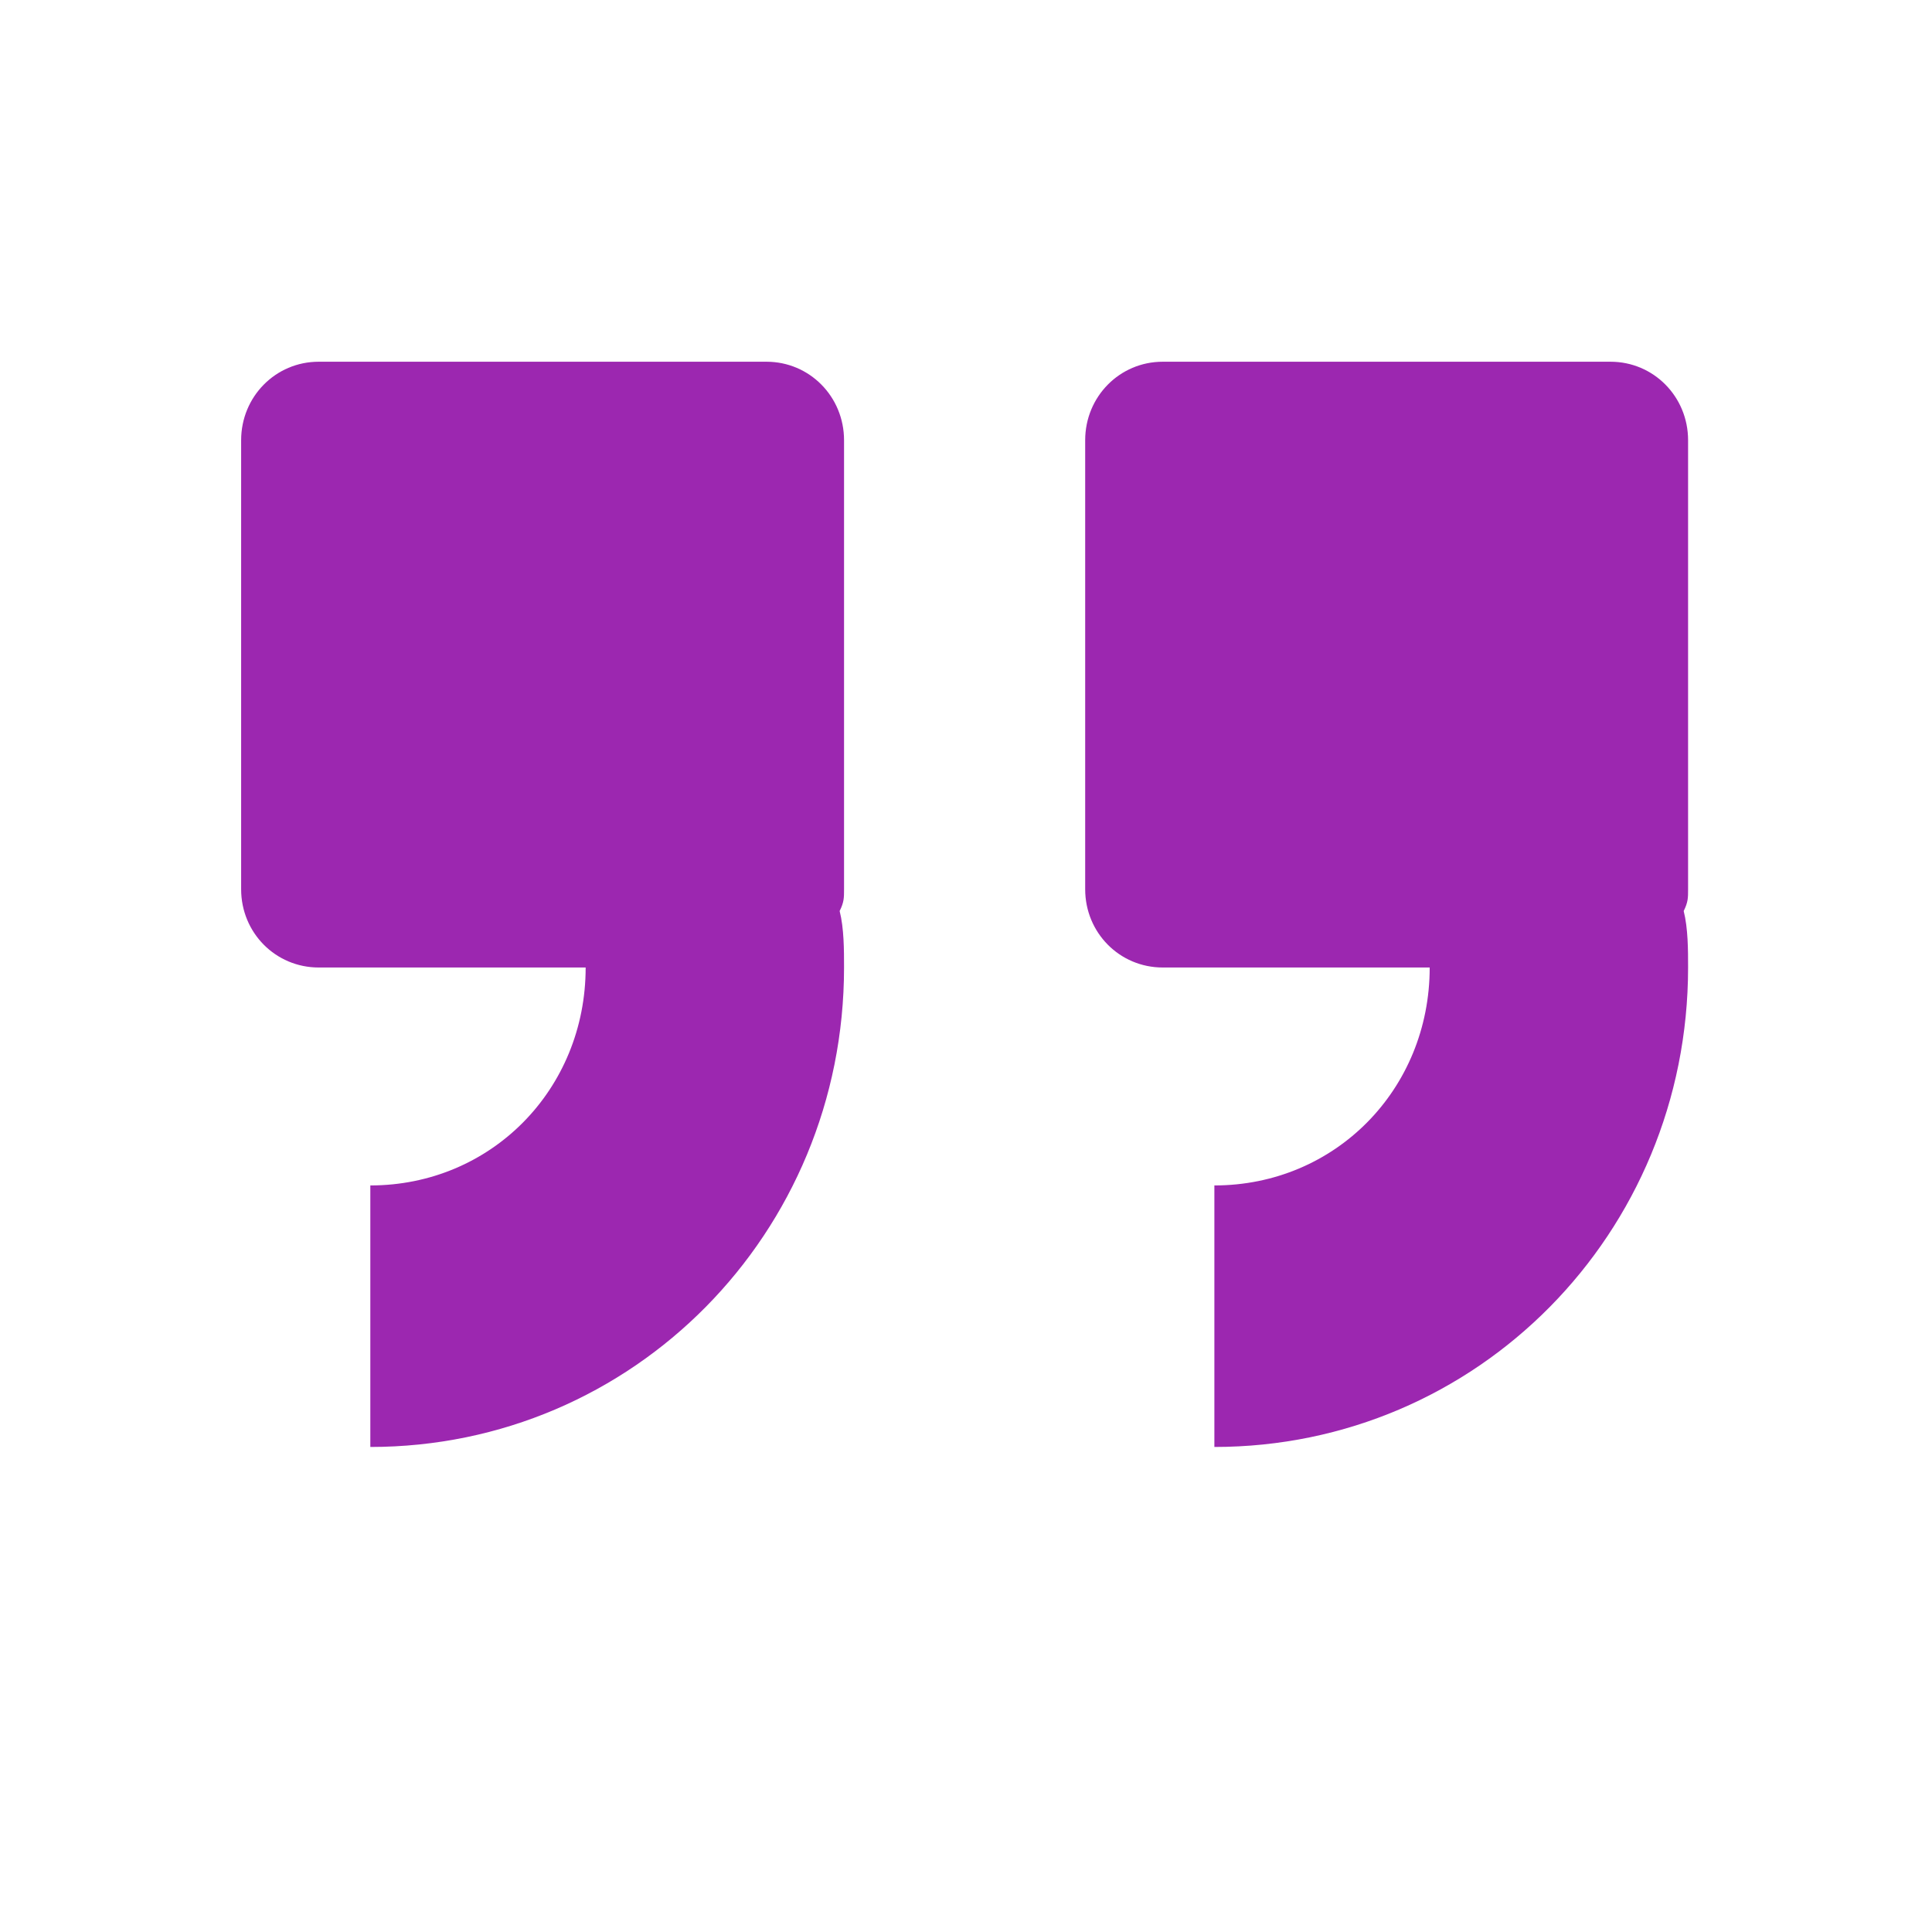
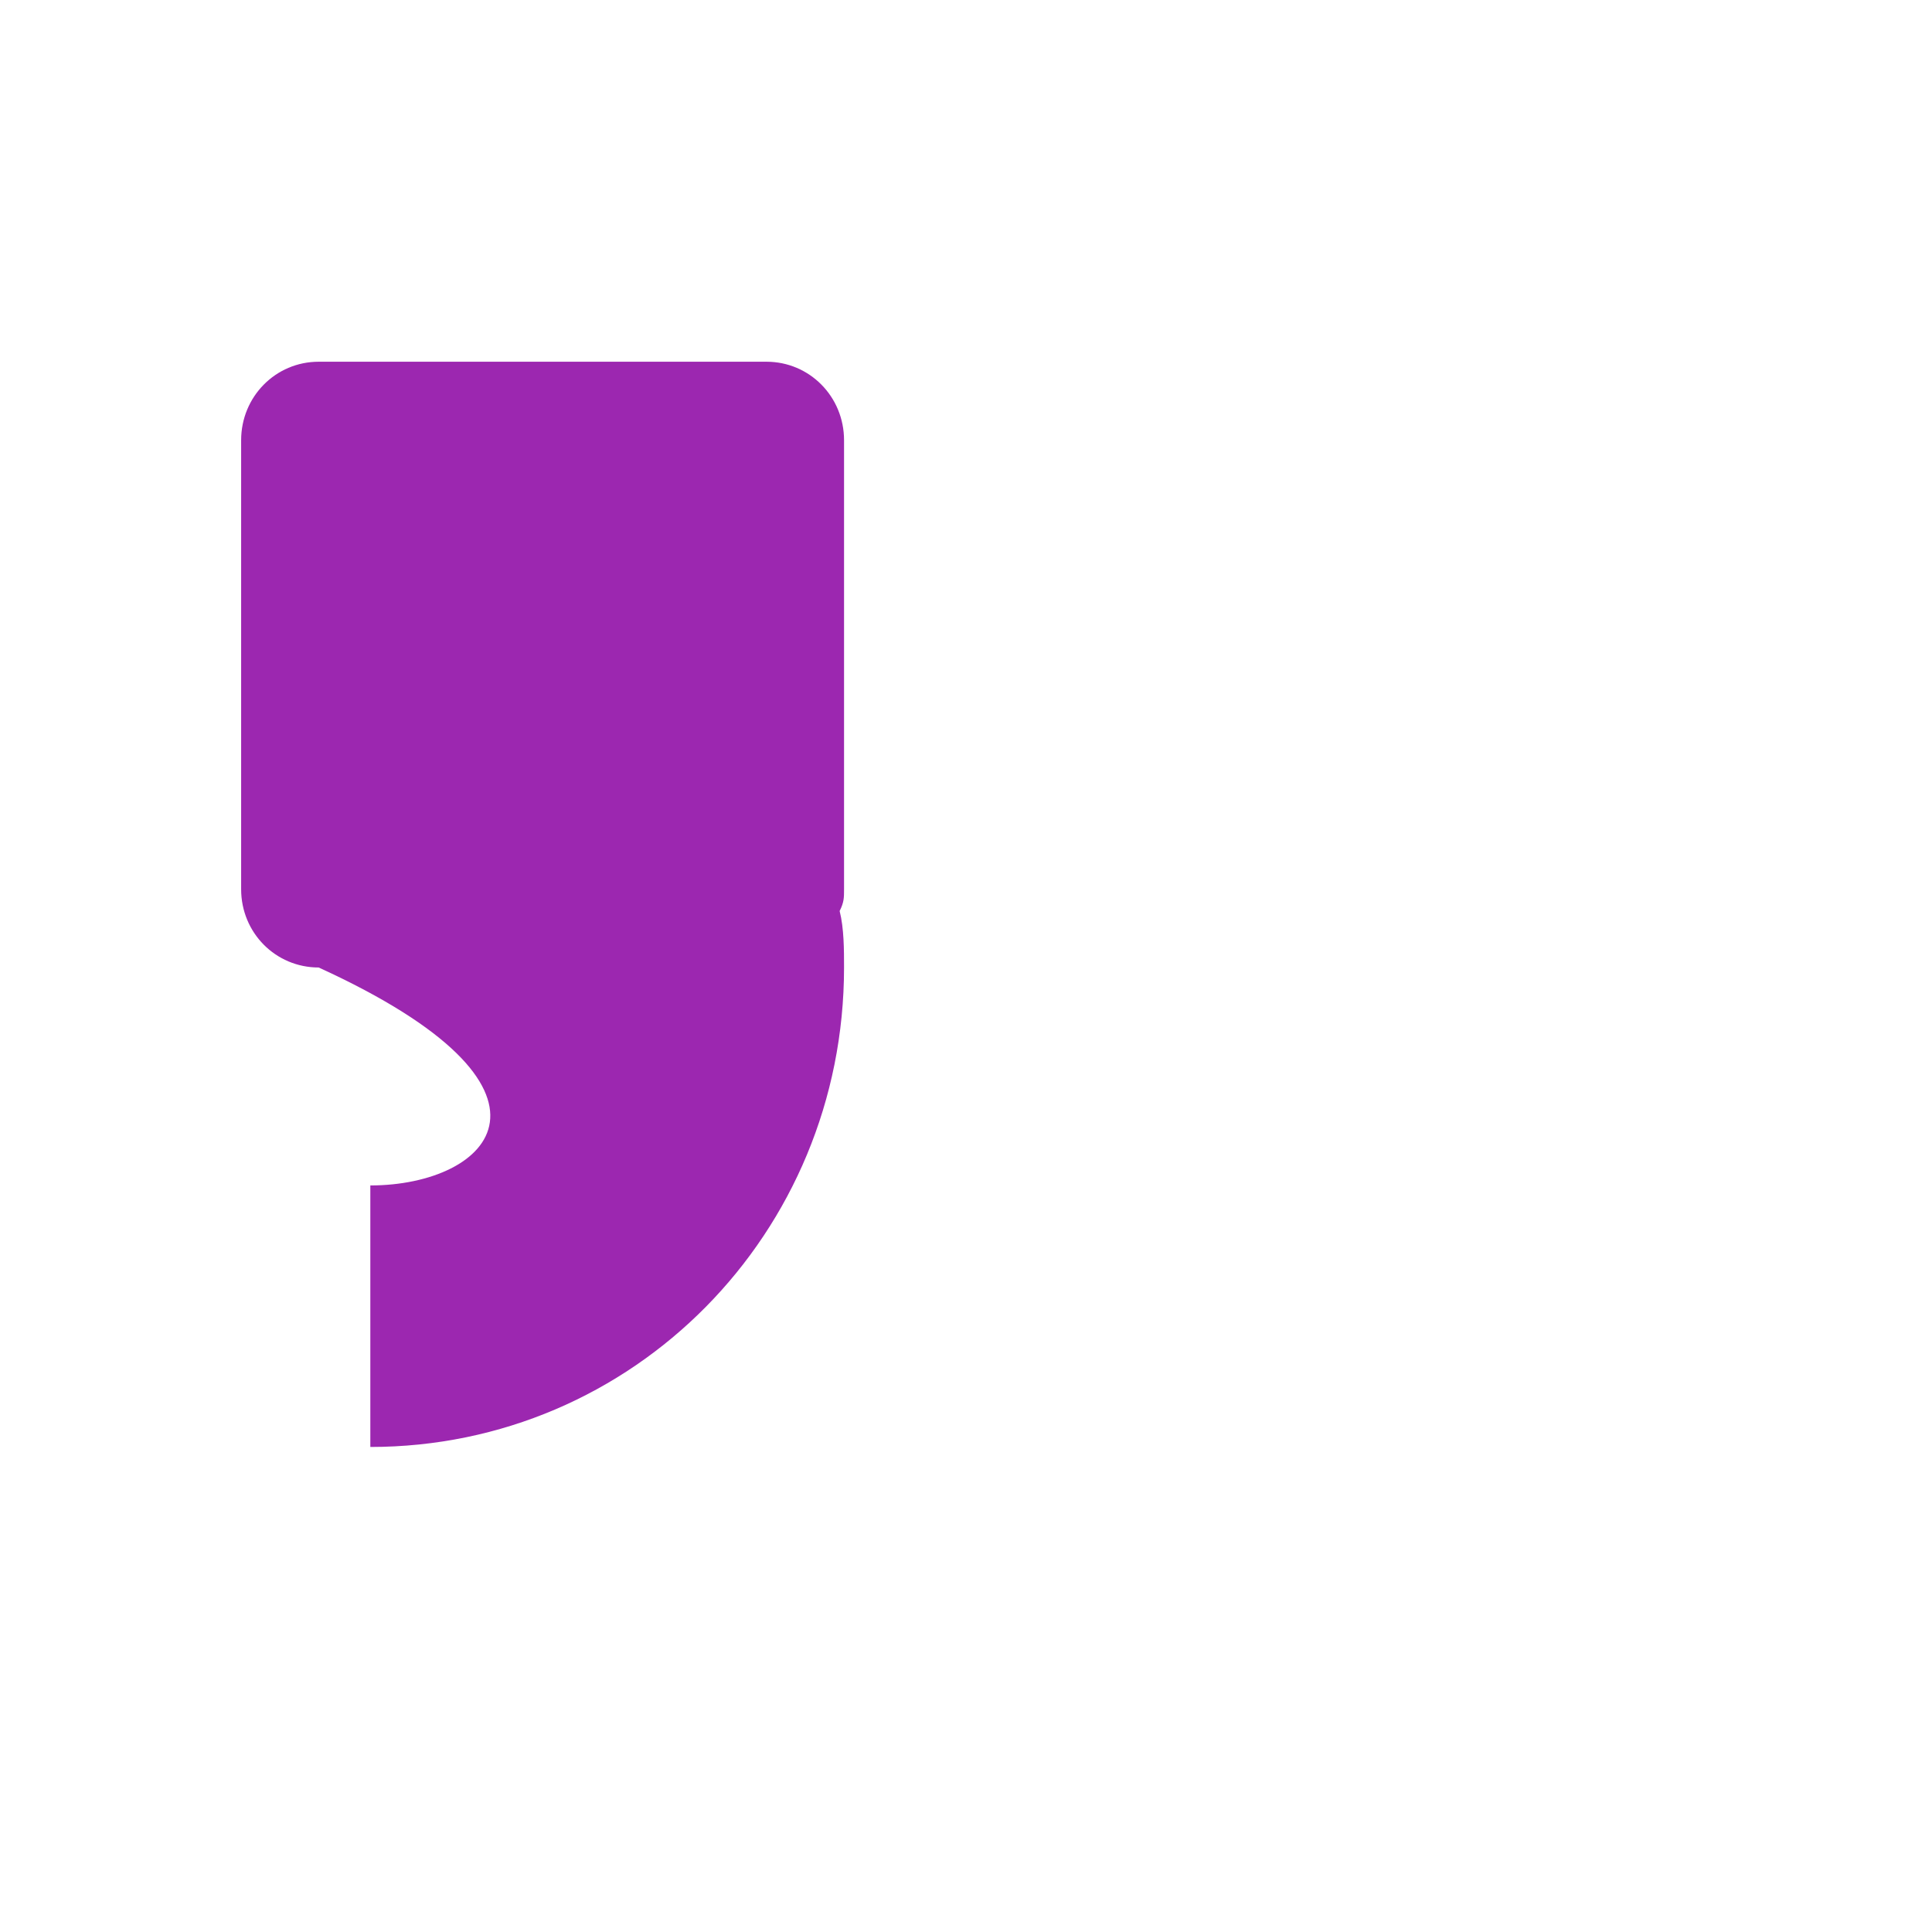
<svg xmlns="http://www.w3.org/2000/svg" width="16" height="16" viewBox="0 0 16 16" version="1.1" xml:space="preserve" style="fill-rule:evenodd;clip-rule:evenodd;stroke-linejoin:round;stroke-miterlimit:2;">
  <g id="surface1" transform="matrix(0.333,0,0,0.333,0,0)">
    <g transform="matrix(1.071,0,0,1.084,-1.929,-2.928)">
-       <path d="M41,12.801C41,11.801 40.199,11 39.199,11L28.801,11C27.801,11 27,11.801 27,12.801L27,23.102C27,24.102 27.801,24.898 28.801,24.898L35,24.898C35,27.699 32.801,29.898 30,29.898L30,35.898C36.102,35.898 41,31 41,24.898C41,24.5 41,24 40.898,23.602C41,23.398 41,23.301 41,23.102L41,12.801Z" style="fill:rgb(156,39,176);fill-rule:nonzero;" />
-     </g>
+       </g>
    <g transform="matrix(1.071,0,0,1.084,-1.5,-2.928)">
-       <path d="M19.199,11L8.801,11C7.801,11 7,11.801 7,12.801L7,23.102C7,24.102 7.801,24.898 8.801,24.898L15,24.898C15,27.699 12.801,29.898 10,29.898L10,35.898C16.102,35.898 21,31 21,24.898C21,24.5 21,24 20.898,23.602C21,23.398 21,23.301 21,23.102L21,12.801C21,11.801 20.199,11 19.199,11Z" style="fill:rgb(156,39,176);fill-rule:nonzero;" />
+       <path d="M19.199,11L8.801,11C7.801,11 7,11.801 7,12.801L7,23.102C7,24.102 7.801,24.898 8.801,24.898C15,27.699 12.801,29.898 10,29.898L10,35.898C16.102,35.898 21,31 21,24.898C21,24.5 21,24 20.898,23.602C21,23.398 21,23.301 21,23.102L21,12.801C21,11.801 20.199,11 19.199,11Z" style="fill:rgb(156,39,176);fill-rule:nonzero;" />
    </g>
  </g>
</svg>